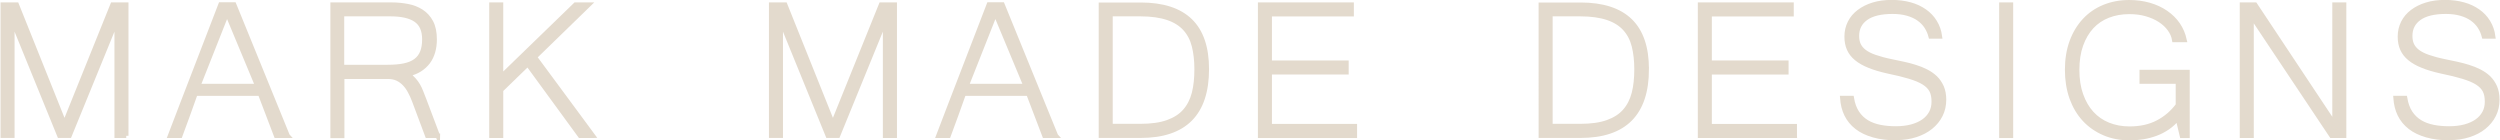
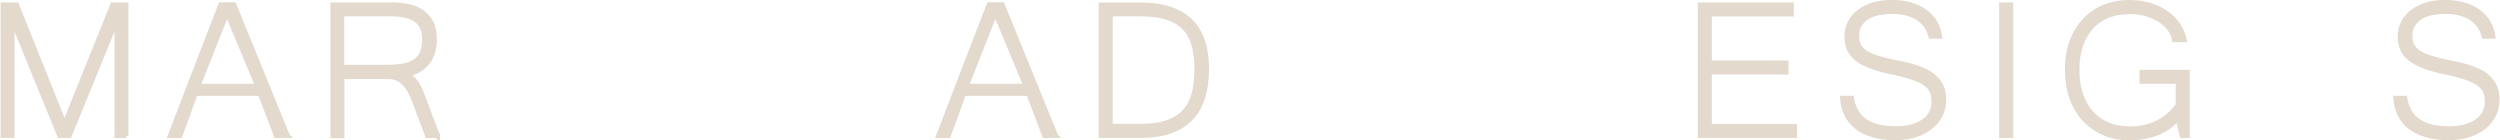
<svg xmlns="http://www.w3.org/2000/svg" viewBox="0 0 279.71 15.71" height="5.54mm" width="98.68mm" id="a">
  <defs>
    <style>.b{fill:#e3dacd;stroke:#e3dacd;stroke-miterlimit:10;stroke-width:.5px;}</style>
  </defs>
  <path d="M14.07,15.2h-1.07V2.27l-5.28,12.92h-1.13L1.32,2.27v12.92H.25V.52h1.56l5.35,13.34L12.54.52h1.53v14.68Z" class="b" />
  <path d="M32.14,15.2h-1.29l-1.8-4.72h-7.23c-.26.74-.54,1.53-.84,2.35-.3.83-.59,1.62-.87,2.37h-1.14c.48-1.27.96-2.51,1.43-3.73.47-1.21.94-2.42,1.4-3.63s.93-2.41,1.4-3.63c.47-1.22.95-2.45,1.43-3.71h1.51l5.99,14.69ZM28.75,9.63l-3.4-8.16-3.23,8.16h6.63Z" class="b" />
  <path d="M48.95,15.2h-1.18l-1.46-3.9c-.14-.38-.3-.73-.48-1.06-.17-.33-.38-.62-.61-.86s-.5-.44-.8-.58c-.3-.14-.65-.21-1.05-.21h-5.13v6.62h-1.07V.52h6.61c.62,0,1.21.06,1.79.17.58.11,1.09.31,1.54.6.45.29.81.68,1.08,1.19.27.51.4,1.15.4,1.94,0,.49-.06.95-.18,1.37-.12.42-.3.8-.55,1.14-.25.33-.56.62-.94.86-.38.24-.82.41-1.33.52.28.21.5.42.68.62.18.2.33.41.46.63.13.22.25.47.35.74.1.27.22.58.36.92l1.51,4ZM38.23,7.5h5.09c.72,0,1.34-.05,1.86-.16.52-.11.94-.28,1.28-.53.34-.25.58-.57.74-.96.16-.39.24-.88.24-1.45,0-1.01-.32-1.73-.96-2.17s-1.59-.65-2.86-.65h-5.4v5.91Z" class="b" />
-   <path d="M66.3,15.2h-1.43l-5.86-8.02-2.99,2.9v5.12h-1.07V.52h1.07v8.07L64.35.52h1.49l-6.04,5.87,6.51,8.81Z" class="b" />
-   <path d="M100.08,15.2h-1.07V2.27l-5.28,12.92h-1.13l-5.27-12.92v12.92h-1.07V.52h1.56l5.35,13.34,5.39-13.34h1.53v14.68Z" class="b" />
  <path d="M118.14,15.2h-1.29l-1.8-4.72h-7.23c-.26.74-.54,1.53-.84,2.35-.3.83-.59,1.62-.87,2.37h-1.14c.48-1.27.96-2.51,1.43-3.73.47-1.21.94-2.42,1.4-3.63s.93-2.41,1.4-3.63c.47-1.22.95-2.45,1.43-3.71h1.51l5.99,14.69ZM114.75,9.63l-3.4-8.16-3.23,8.16h6.63Z" class="b" />
  <path d="M135.02,7.74c0,4.97-2.47,7.45-7.41,7.45h-4.44V.53h4.44c2.48,0,4.33.6,5.56,1.79,1.23,1.19,1.85,3,1.85,5.42ZM133.88,7.74c0-.96-.1-1.83-.29-2.59-.19-.76-.53-1.41-1.01-1.94-.48-.53-1.13-.94-1.94-1.21s-1.83-.42-3.06-.42h-3.34v12.53h3.34c1.22,0,2.24-.14,3.05-.43s1.46-.7,1.94-1.25.82-1.22,1.02-2,.29-1.68.29-2.69Z" class="b" />
-   <path d="M151.59,15.2h-10.6V.52h10.24v1.07h-9.17v5.43h8.59v1.07h-8.59v6.03h9.53v1.07Z" class="b" />
-   <path d="M184.26,7.74c0,4.97-2.47,7.45-7.41,7.45h-4.44V.53h4.44c2.48,0,4.33.6,5.56,1.79,1.23,1.19,1.85,3,1.85,5.42ZM183.12,7.74c0-.96-.1-1.83-.29-2.59-.19-.76-.53-1.41-1.01-1.94-.48-.53-1.13-.94-1.94-1.21s-1.83-.42-3.06-.42h-3.34v12.53h3.34c1.22,0,2.24-.14,3.05-.43s1.46-.7,1.94-1.25.82-1.22,1.02-2,.29-1.68.29-2.69Z" class="b" />
  <path d="M200.83,15.2h-10.6V.52h10.24v1.07h-9.17v5.43h8.59v1.07h-8.59v6.03h9.53v1.07Z" class="b" />
  <path d="M212.25,15.46c-.99,0-1.86-.11-2.6-.32s-1.37-.51-1.87-.9-.89-.86-1.16-1.41c-.27-.55-.42-1.17-.47-1.86h1.06c.11.66.31,1.21.6,1.65.29.44.66.79,1.09,1.05s.93.44,1.48.55c.55.11,1.14.16,1.77.16s1.24-.07,1.76-.21.97-.34,1.34-.6c.37-.26.65-.58.85-.95.2-.37.29-.79.29-1.25,0-.49-.08-.91-.25-1.24-.17-.33-.46-.63-.86-.88s-.93-.47-1.59-.67c-.66-.2-1.47-.4-2.45-.6-.8-.18-1.49-.38-2.07-.62-.58-.23-1.05-.5-1.43-.81-.38-.31-.65-.66-.83-1.06-.18-.4-.27-.86-.27-1.39,0-.57.12-1.09.36-1.57s.58-.88,1.03-1.22.97-.6,1.59-.79,1.31-.28,2.06-.28,1.44.09,2.06.26c.63.17,1.17.43,1.64.76.47.33.85.73,1.14,1.21.29.47.48,1.01.56,1.61h-1.03c-.1-.39-.26-.76-.48-1.1s-.51-.63-.86-.88c-.35-.25-.77-.44-1.26-.58s-1.04-.21-1.67-.21c-1.31,0-2.31.24-2.98.72s-1.01,1.14-1.01,1.98c0,.38.06.72.19,1s.34.54.64.77c.3.23.69.43,1.19.6.49.17,1.1.34,1.84.49.43.09.87.18,1.33.28.46.1.9.21,1.33.35.43.13.85.3,1.24.5.39.2.73.44,1.03.72.29.29.52.63.7,1.03.17.4.26.87.26,1.41,0,.62-.13,1.2-.39,1.72-.26.52-.63.97-1.1,1.35-.47.38-1.03.67-1.68.88-.65.21-1.35.32-2.11.32Z" class="b" />
  <path d="M225.03,15.2h-1.07V.52h1.07v14.68Z" class="b" />
  <path d="M238.33,15.46c-1.05,0-2-.18-2.86-.55s-1.6-.88-2.22-1.55c-.62-.67-1.09-1.47-1.43-2.41-.33-.94-.5-1.99-.5-3.14s.17-2.21.51-3.14c.34-.93.82-1.72,1.43-2.38s1.34-1.16,2.19-1.51c.85-.35,1.79-.53,2.81-.53.8,0,1.55.1,2.25.3.7.2,1.32.49,1.86.86s1,.82,1.35,1.33.6,1.09.74,1.73h-1.15c-.07-.43-.24-.83-.52-1.21-.27-.38-.63-.71-1.07-1-.44-.29-.95-.51-1.53-.68-.58-.17-1.22-.25-1.92-.25-.86,0-1.64.14-2.36.42-.72.28-1.33.69-1.84,1.24s-.91,1.23-1.2,2.04c-.29.81-.43,1.74-.43,2.79s.14,1.98.43,2.79c.29.82.69,1.51,1.2,2.07.51.56,1.13.99,1.85,1.28.72.29,1.51.44,2.38.44,1.21,0,2.27-.23,3.16-.7.89-.46,1.65-1.11,2.26-1.93v-2.64h-4.05v-1.07h5.12v7.14h-.62l-.47-1.96c-.34.41-.72.76-1.13,1.04-.41.28-.85.51-1.31.68-.46.17-.94.3-1.44.38-.5.08-1.01.12-1.53.12Z" class="b" />
-   <path d="M262.32,15.2h-1.41l-8.95-13.41v13.41h-1.07V.52h1.47l8.89,13.38V.52h1.07v14.68Z" class="b" />
  <path d="M274.18,15.46c-.99,0-1.86-.11-2.6-.32s-1.37-.51-1.87-.9-.89-.86-1.16-1.41c-.27-.55-.42-1.17-.47-1.86h1.06c.11.66.31,1.21.6,1.65.29.44.66.79,1.09,1.05s.93.44,1.48.55c.55.11,1.14.16,1.77.16s1.24-.07,1.76-.21.97-.34,1.34-.6c.37-.26.65-.58.85-.95.2-.37.29-.79.29-1.25,0-.49-.08-.91-.25-1.24-.17-.33-.46-.63-.86-.88s-.93-.47-1.59-.67c-.66-.2-1.47-.4-2.45-.6-.8-.18-1.49-.38-2.07-.62-.58-.23-1.05-.5-1.43-.81-.38-.31-.65-.66-.83-1.06-.18-.4-.27-.86-.27-1.39,0-.57.12-1.09.36-1.57s.58-.88,1.03-1.22.97-.6,1.59-.79,1.31-.28,2.06-.28,1.44.09,2.06.26c.63.17,1.17.43,1.64.76.47.33.85.73,1.14,1.21.29.47.48,1.01.56,1.61h-1.03c-.1-.39-.26-.76-.48-1.1s-.51-.63-.86-.88c-.35-.25-.77-.44-1.26-.58s-1.04-.21-1.67-.21c-1.31,0-2.31.24-2.98.72s-1.01,1.14-1.01,1.98c0,.38.06.72.19,1s.34.54.64.77c.3.23.69.43,1.19.6.49.17,1.1.34,1.84.49.43.09.87.18,1.33.28.46.1.9.21,1.33.35.43.13.85.3,1.24.5.39.2.73.44,1.03.72.29.29.52.63.7,1.03.17.4.26.87.26,1.41,0,.62-.13,1.2-.39,1.72-.26.52-.63.97-1.1,1.35-.47.38-1.03.67-1.68.88-.65.21-1.35.32-2.11.32Z" class="b" />
</svg>